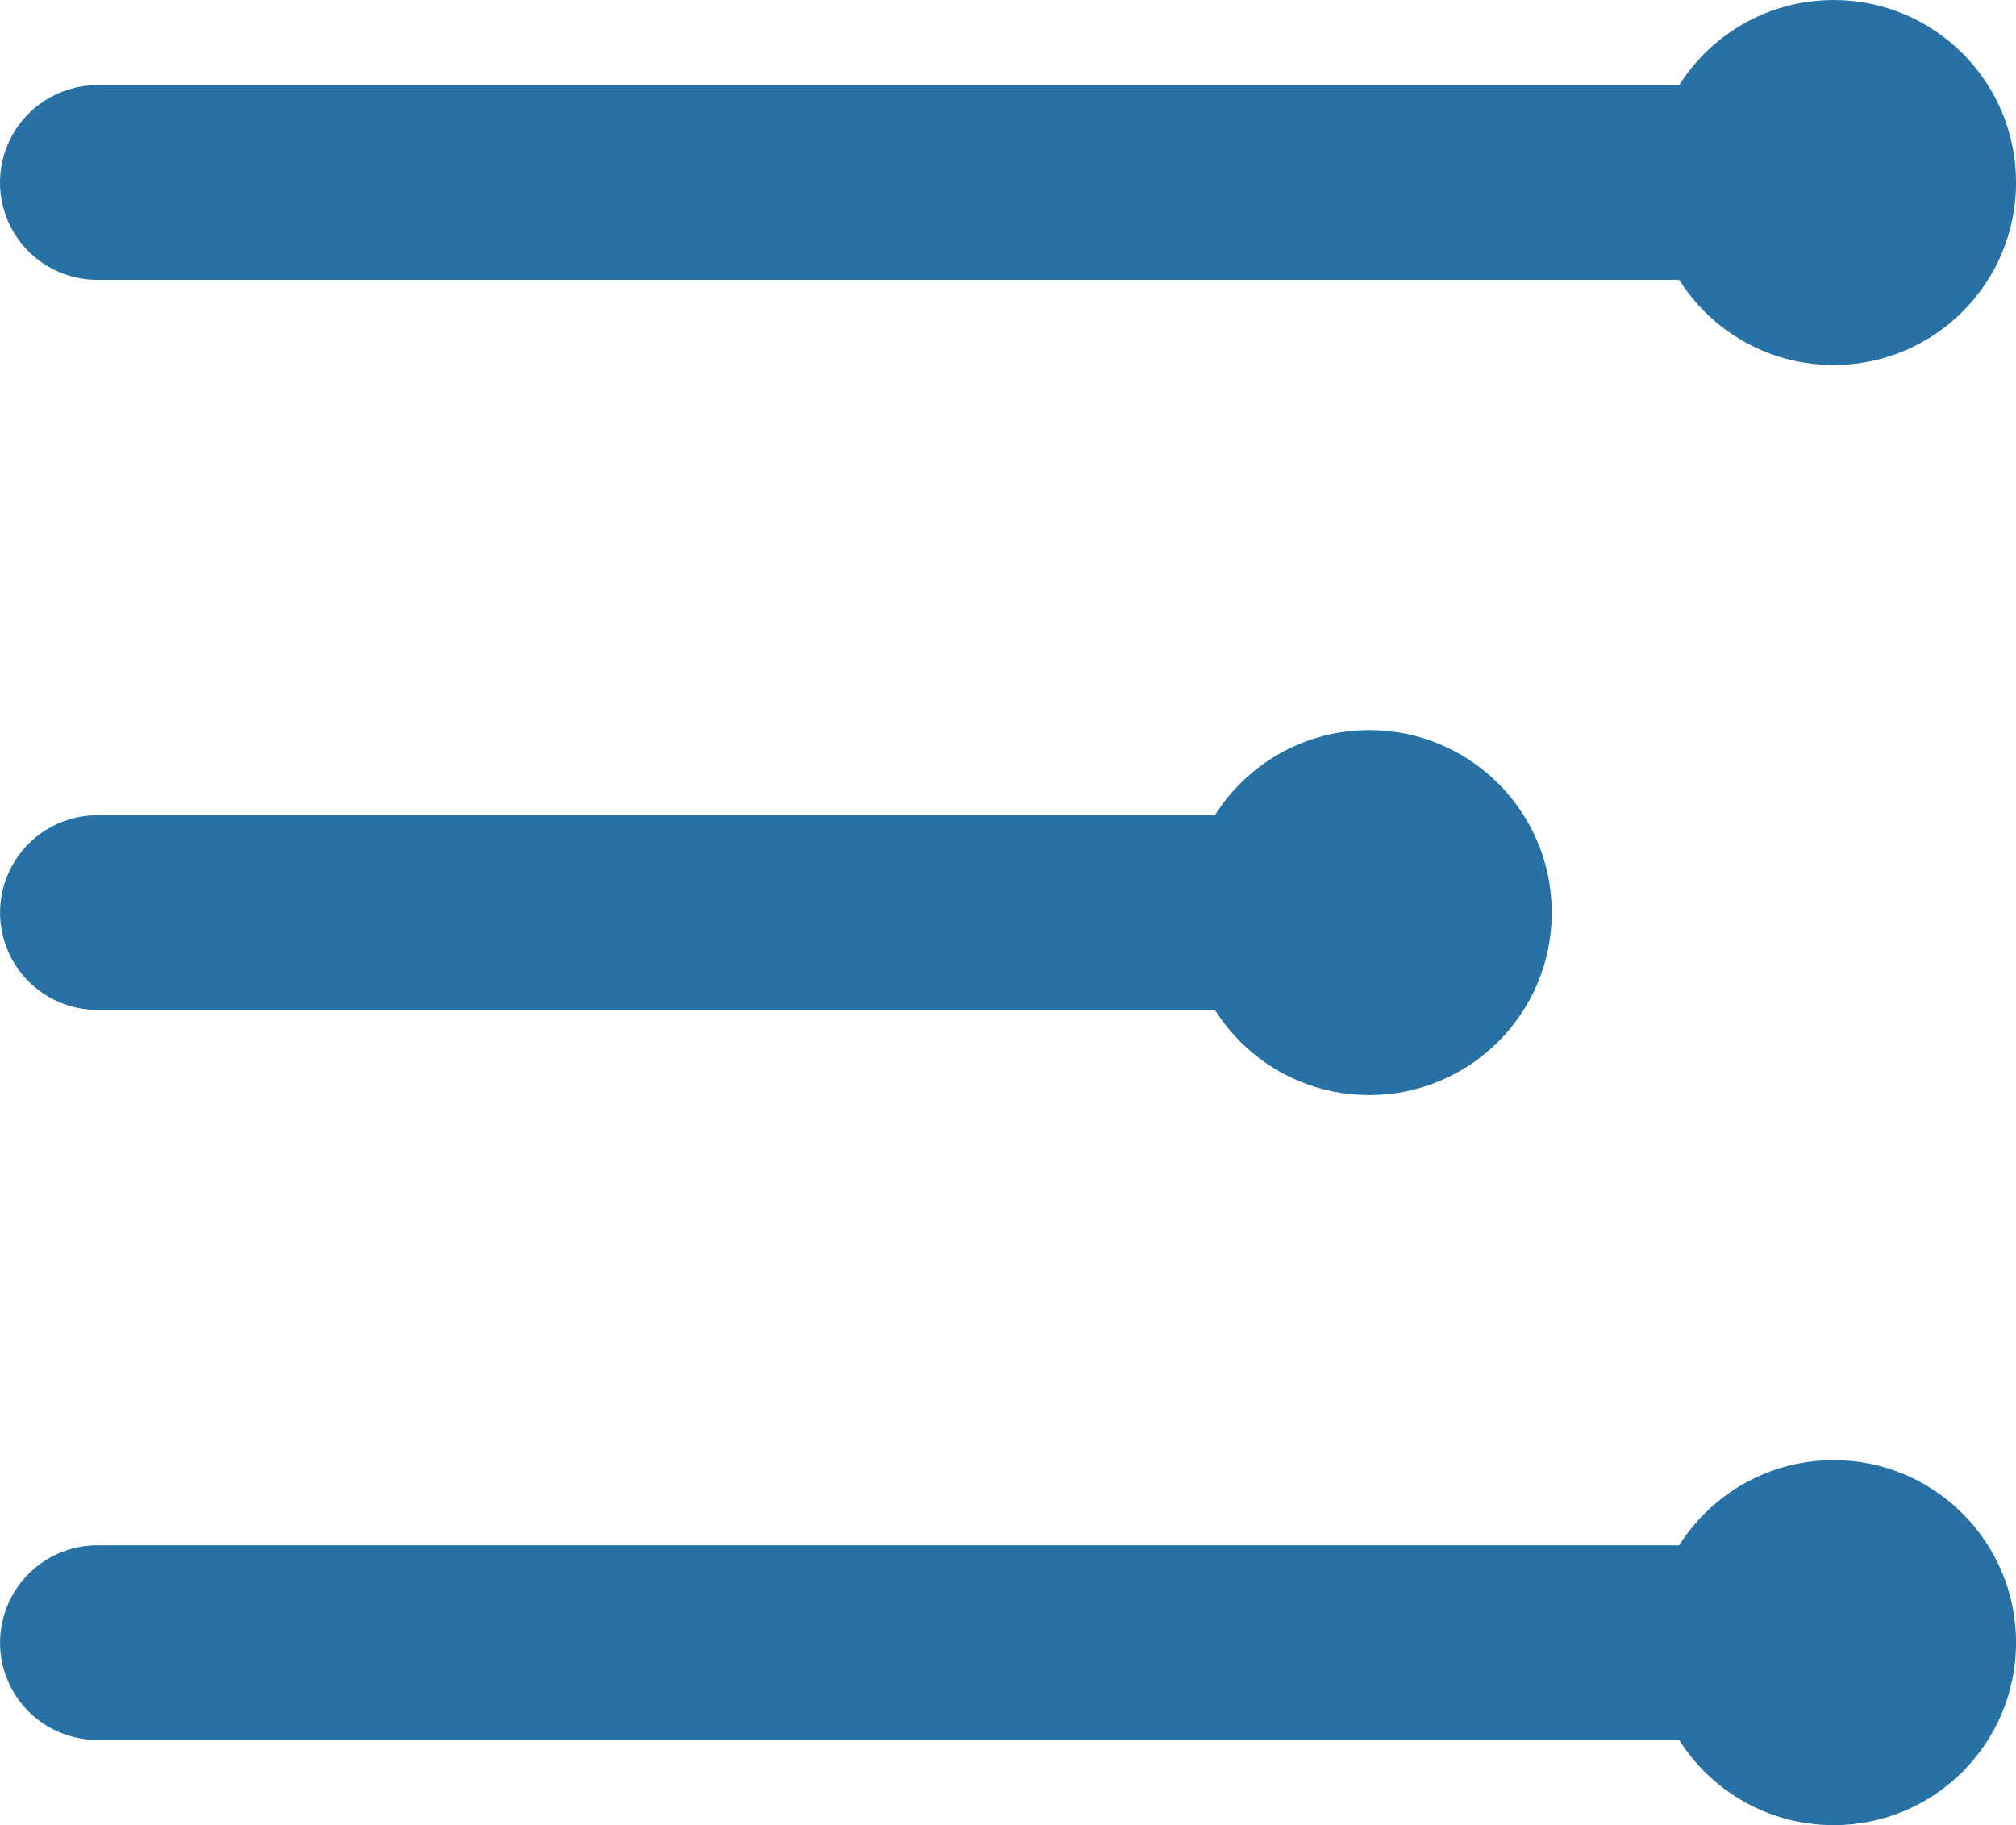
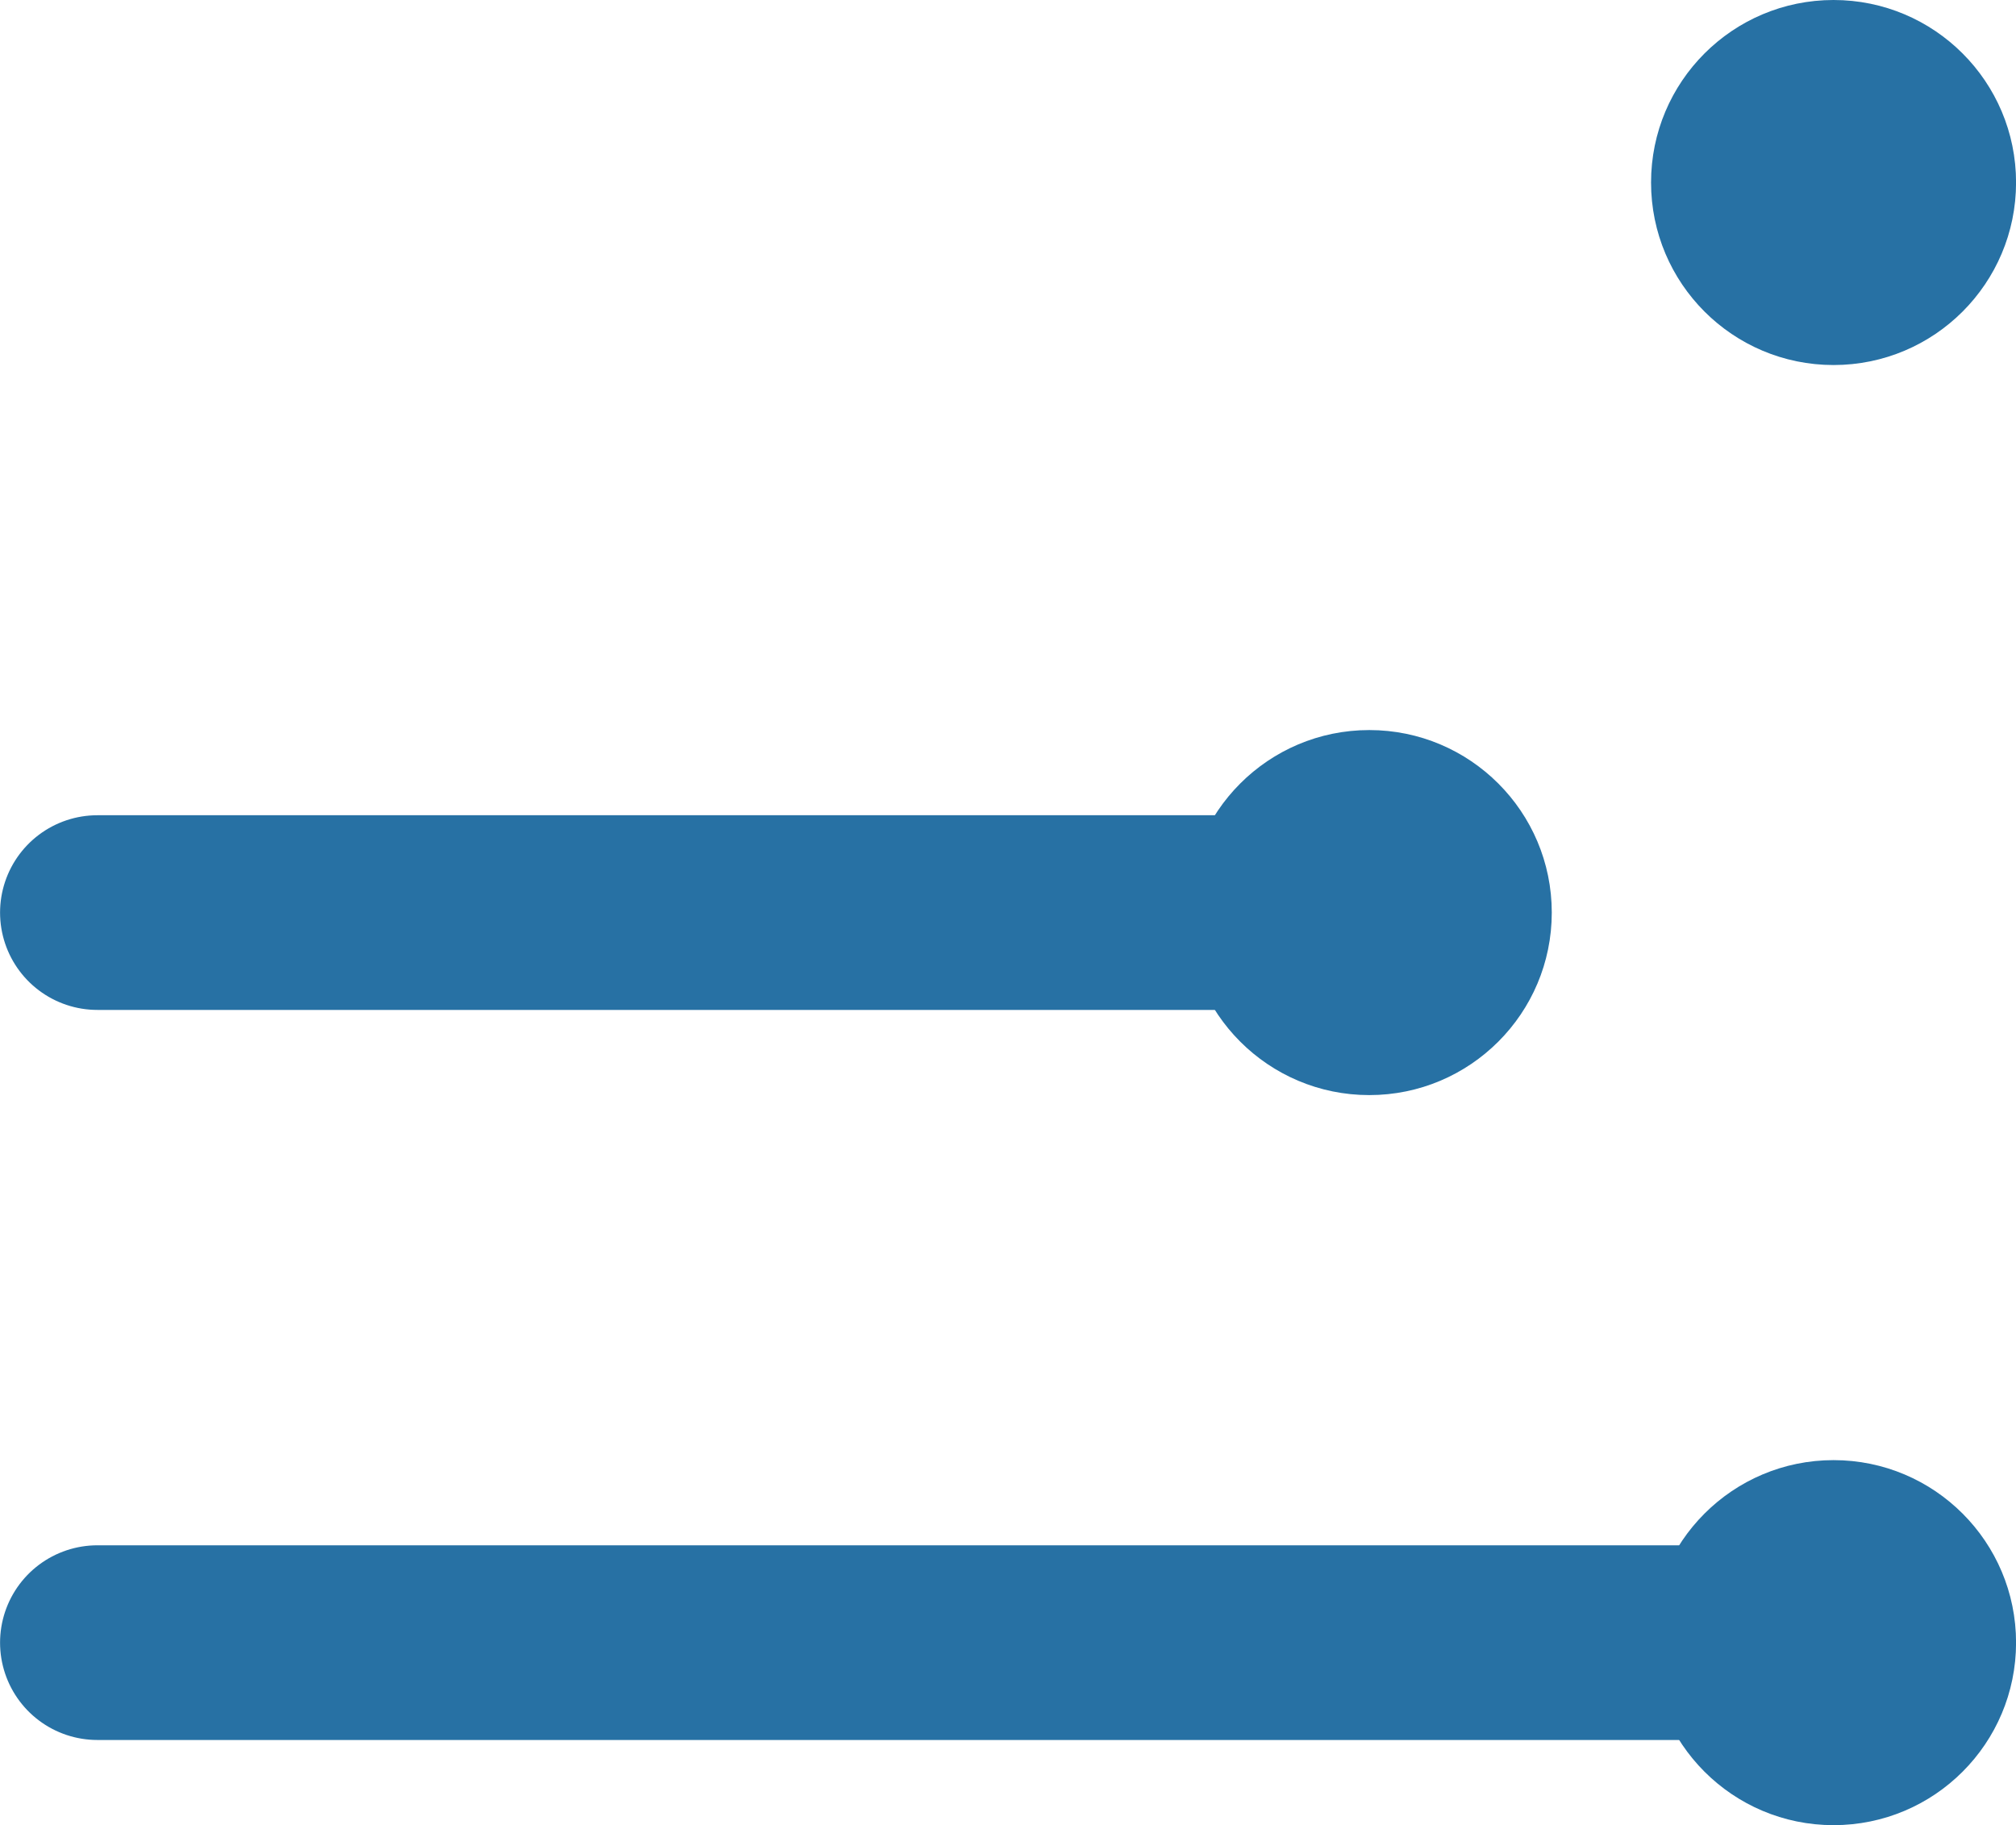
<svg xmlns="http://www.w3.org/2000/svg" width="33.139" height="30" viewBox="0 0 33.139 30">
  <g id="menu-icon" transform="translate(-0.829 -1.797)">
    <circle id="Ellipse_24" data-name="Ellipse 24" cx="3" cy="3" r="3" transform="translate(27.969 1.797)" fill="#2771a4" />
    <circle id="Ellipse_26" data-name="Ellipse 26" cx="3" cy="3" r="3" transform="translate(27.969 25.797)" fill="#2771a4" />
    <circle id="Ellipse_27" data-name="Ellipse 27" cx="3" cy="3" r="3" transform="translate(20.337 13.797)" fill="#2771a4" />
-     <path id="Path_3268" data-name="Path 3268" d="M0,0V28.54" transform="translate(30.969 4.797) rotate(90)" fill="none" stroke="#2771a4" stroke-linecap="round" stroke-width="3.2" />
    <path id="Path_3270" data-name="Path 3270" d="M0,26.136V0" transform="translate(28.566 28.797) rotate(90)" fill="none" stroke="#2771a4" stroke-linecap="round" stroke-width="3.2" />
    <path id="Path_3269" data-name="Path 3269" d="M0,0V20.908" transform="translate(23.338 16.797) rotate(90)" fill="none" stroke="#2771a4" stroke-linecap="round" stroke-width="3.2" />
  </g>
</svg>